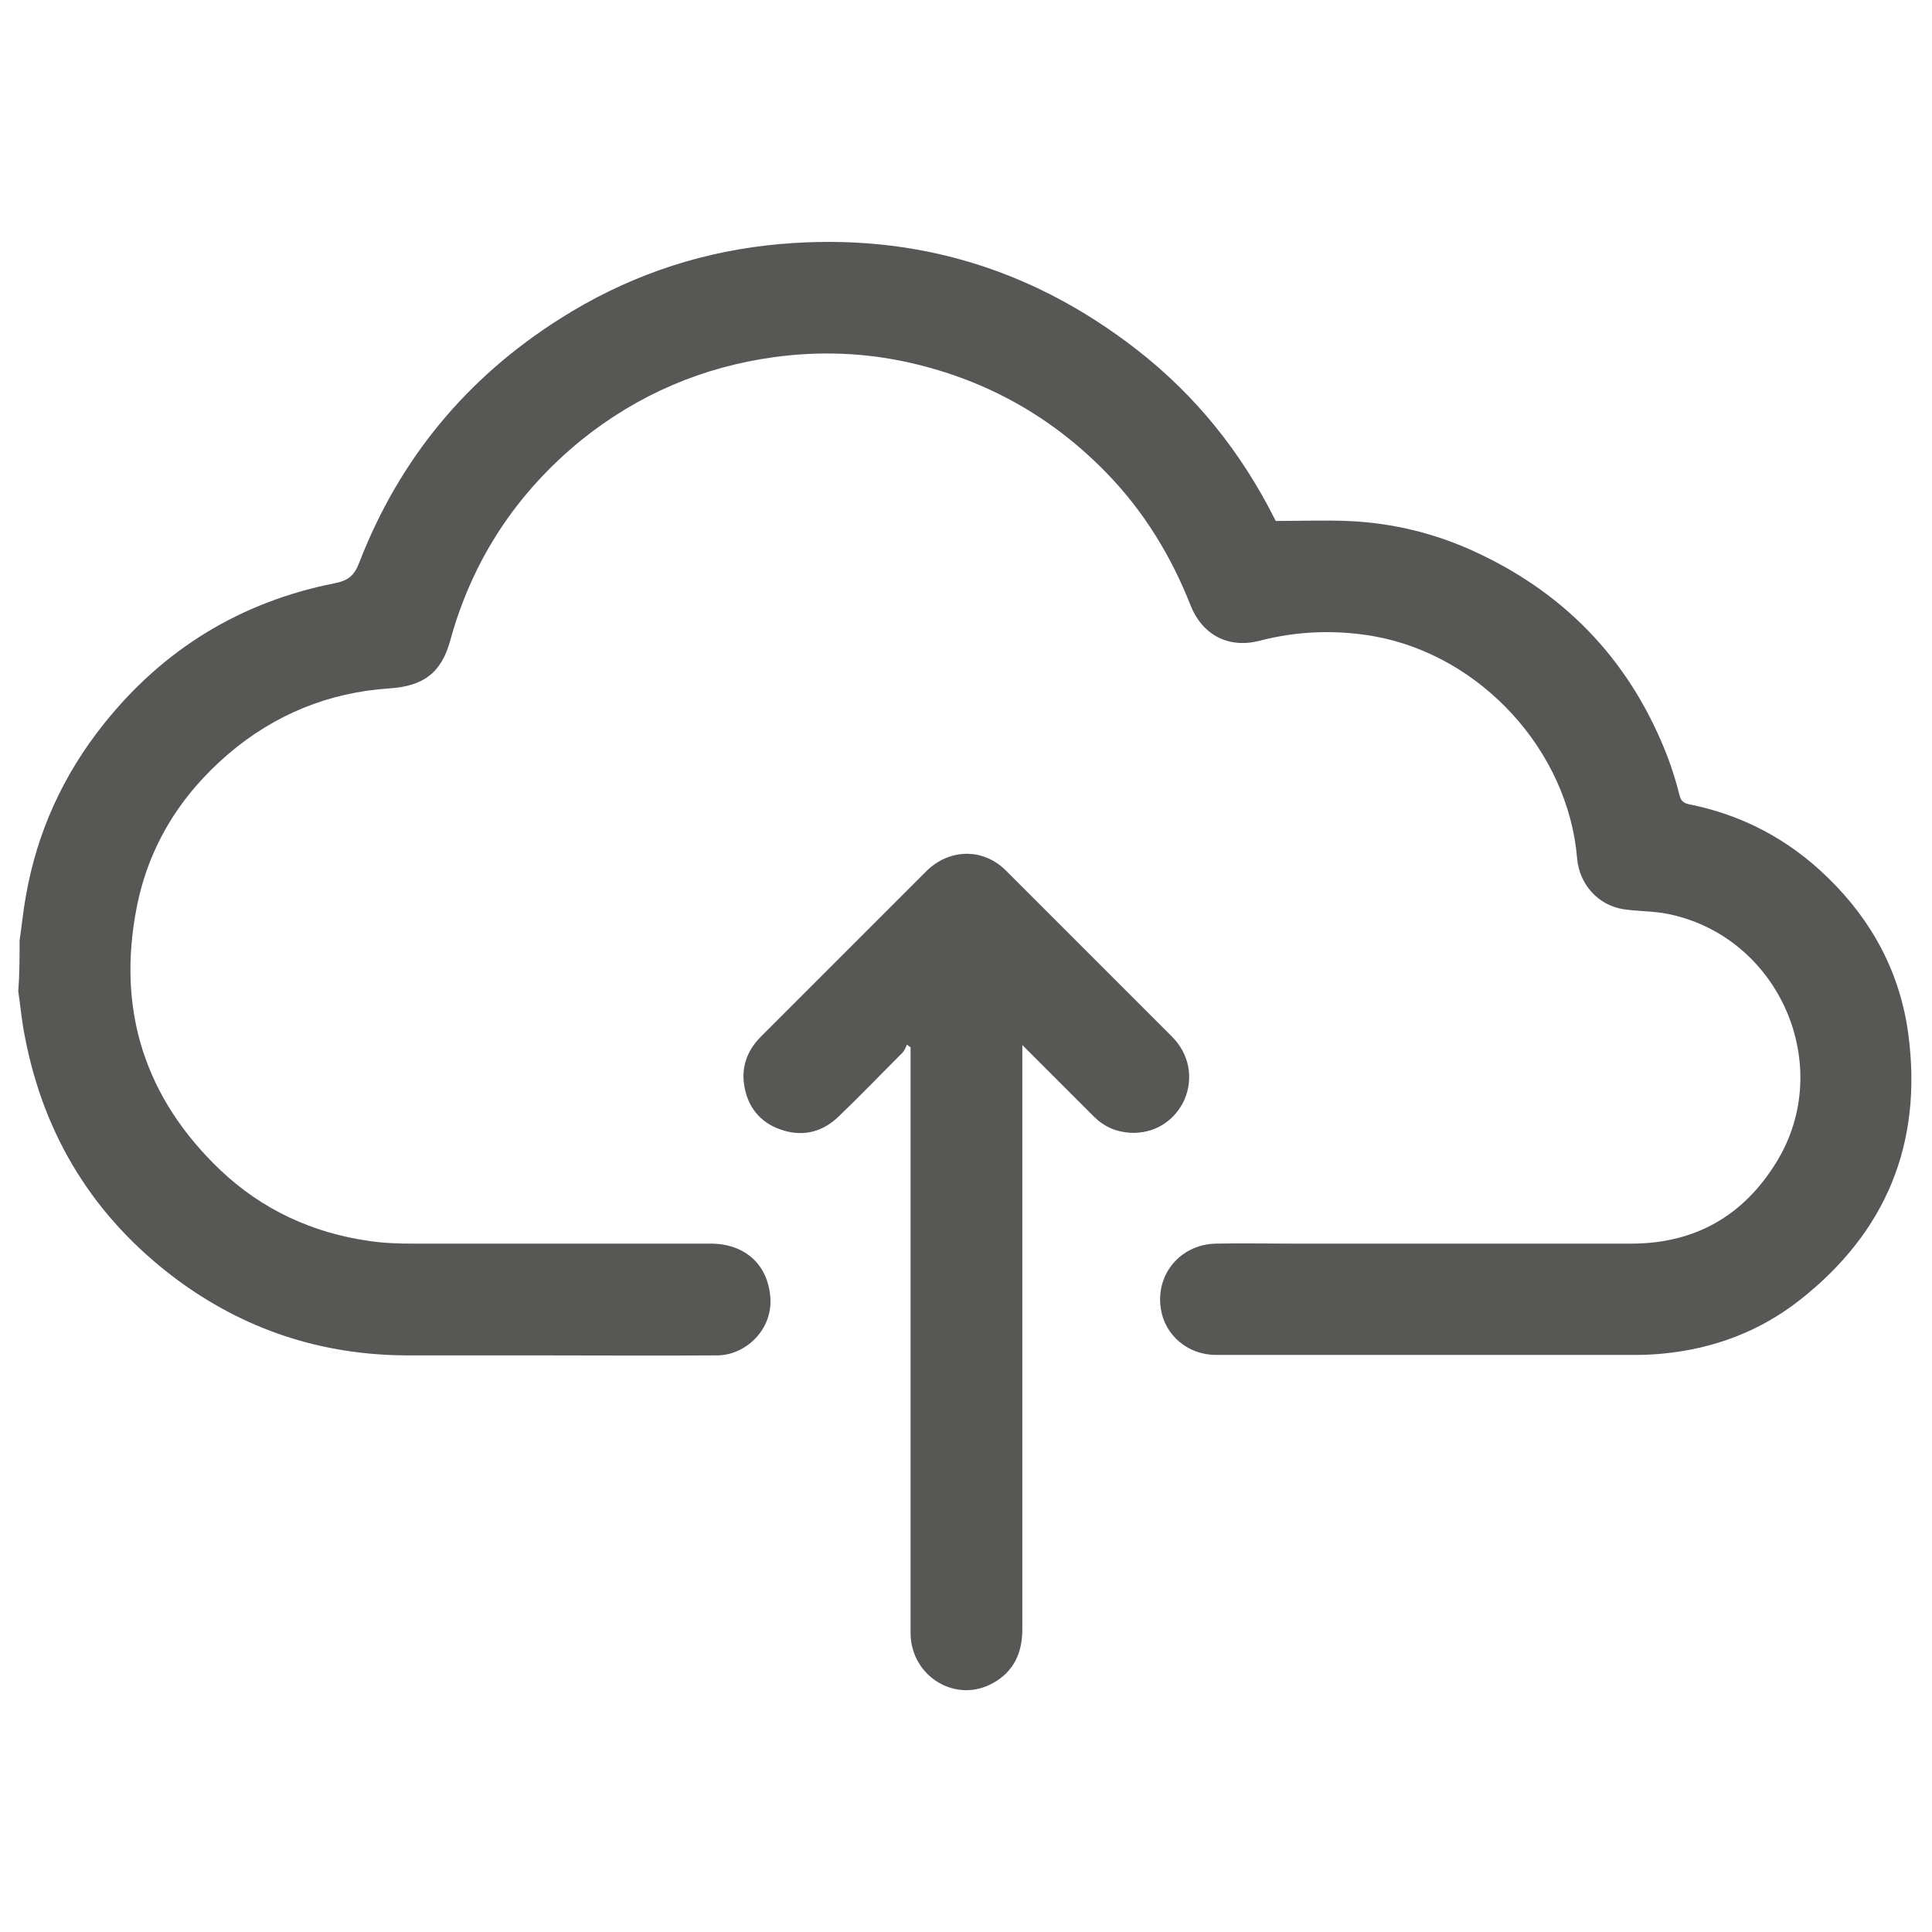
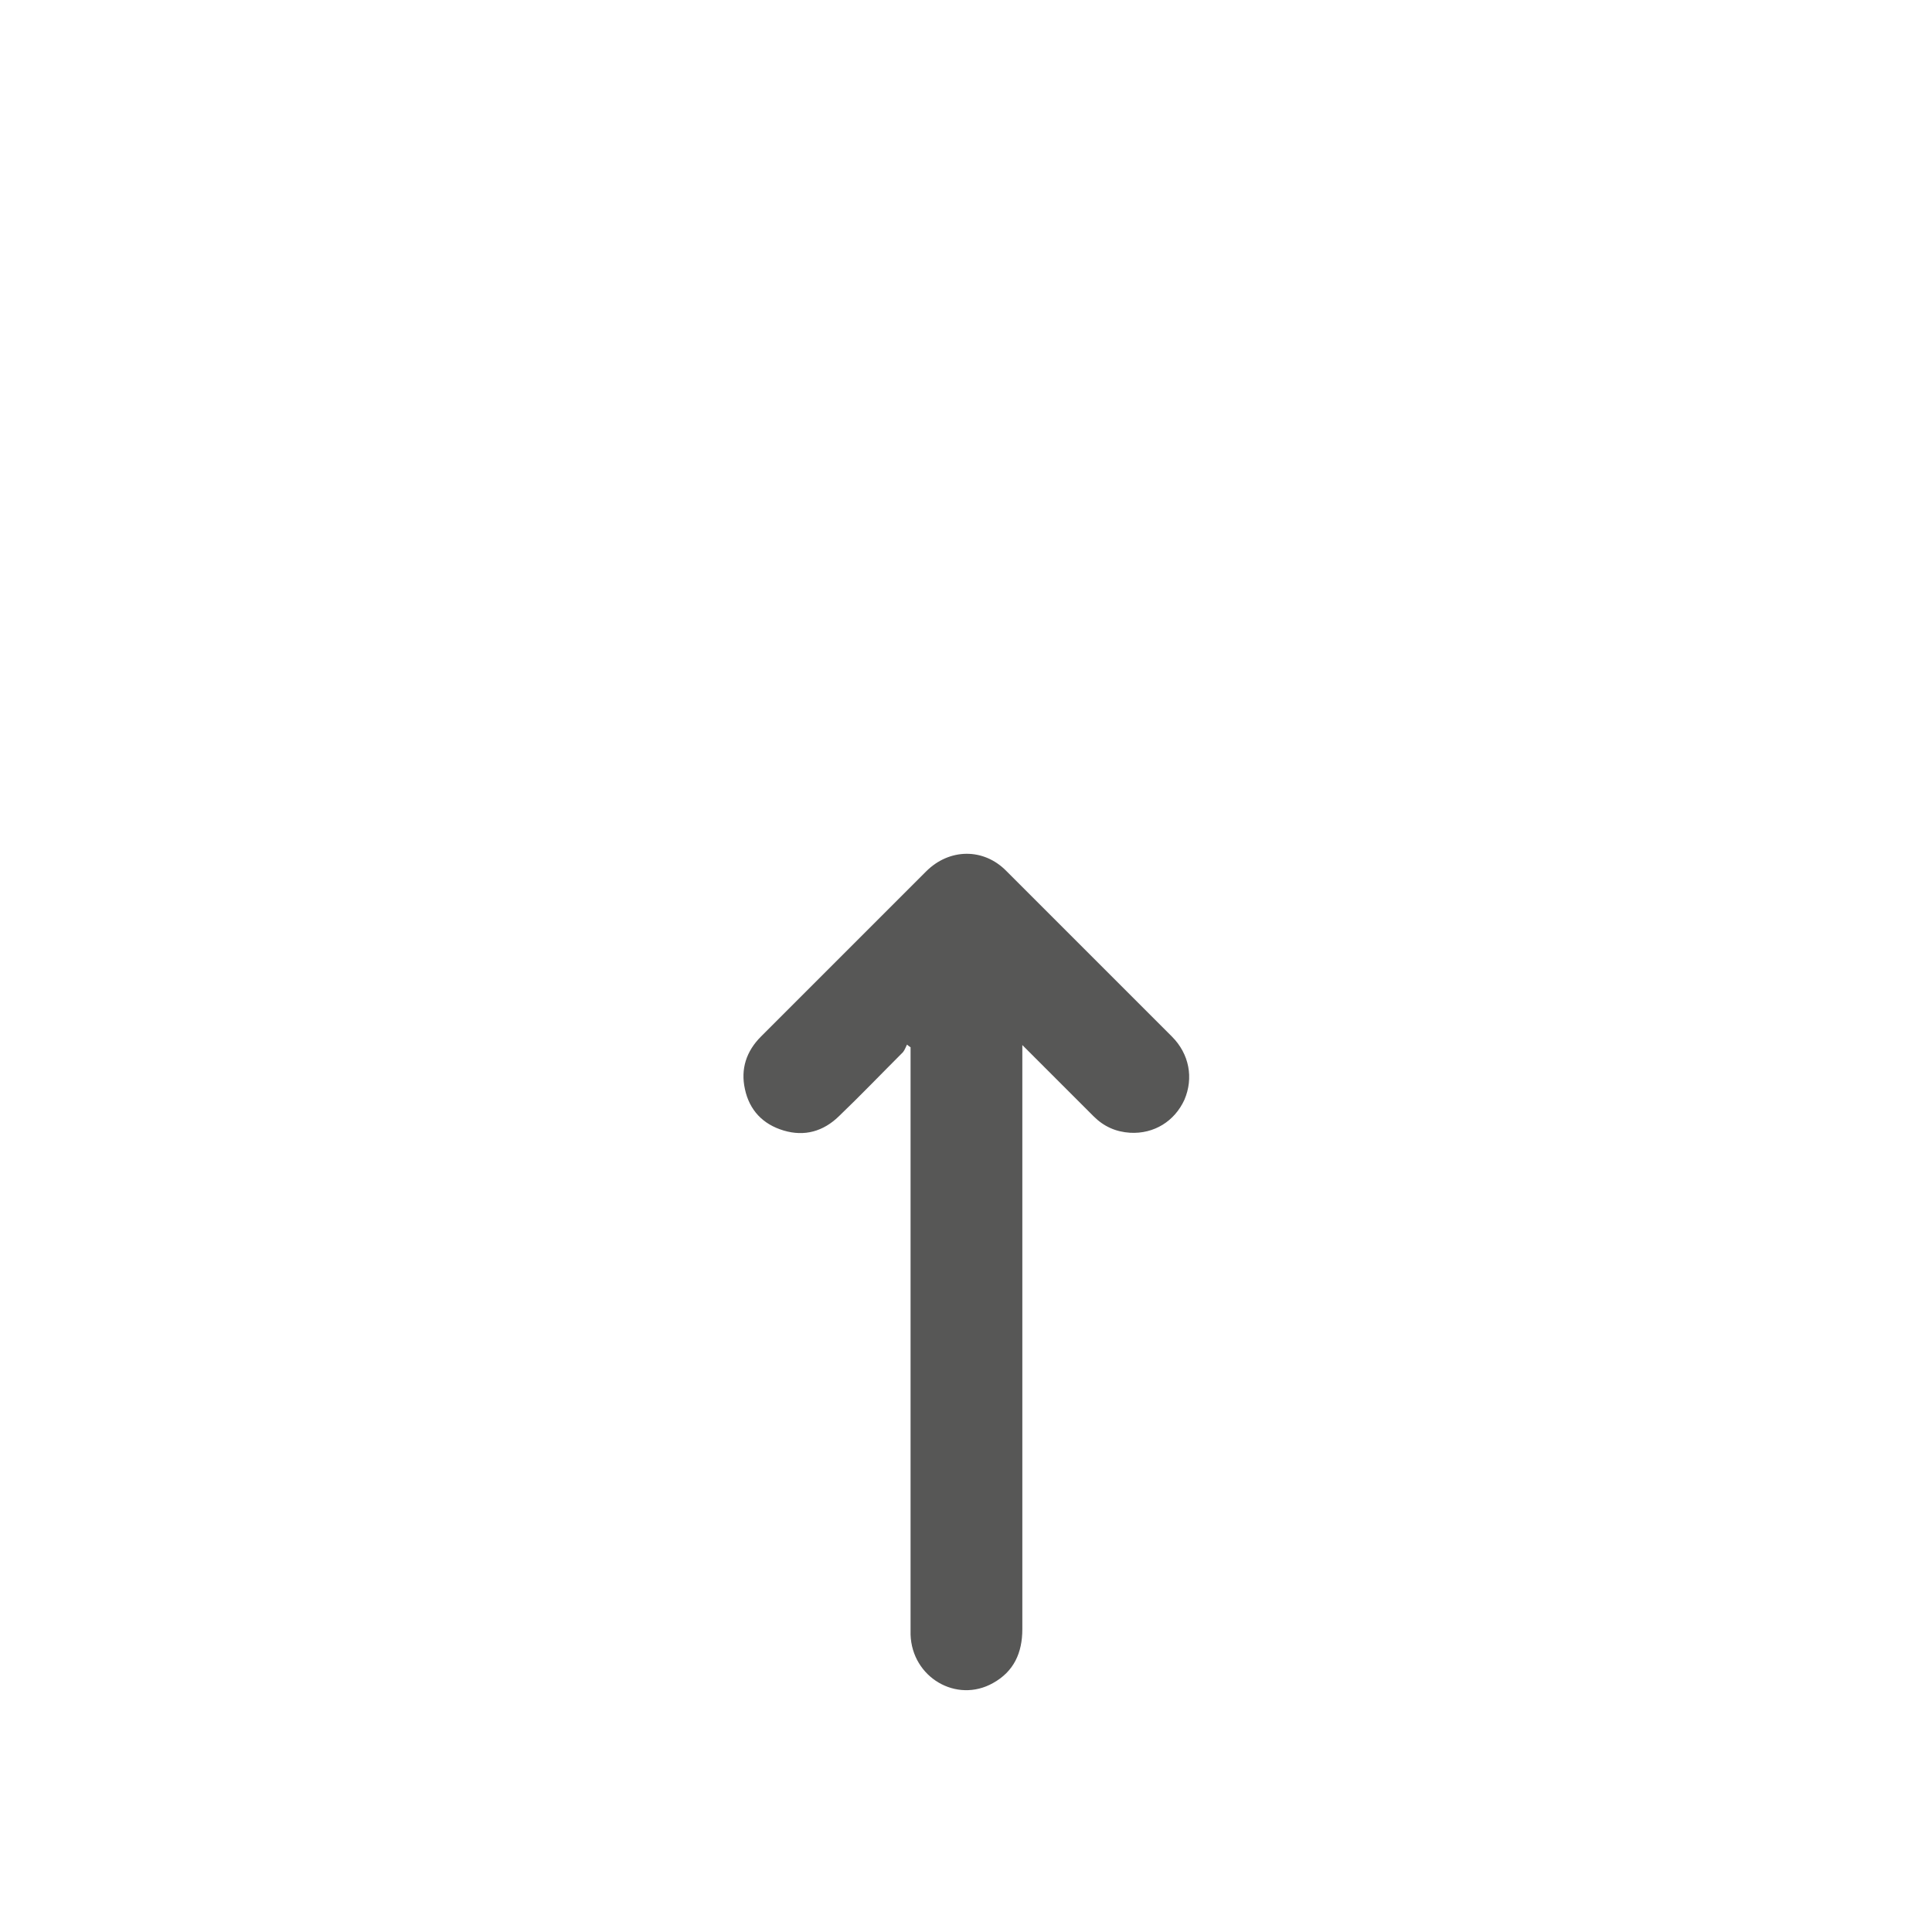
<svg xmlns="http://www.w3.org/2000/svg" version="1.1" id="Слой_1" x="0px" y="0px" viewBox="0 0 433.9 433.9" style="enable-background:new 0 0 433.9 433.9;" xml:space="preserve">
  <style type="text/css">
	.st0{fill:#575756;}
</style>
  <g>
-     <path class="st0" d="M4.4,211.2c0.5-3.3,0.8-6.6,1.4-9.9c2.5-14.4,8.4-27.3,17.5-38.7C36.7,145.8,54,135.2,75.1,131   c3.2-0.6,4.5-1.8,5.6-4.7c9-23.2,24.1-41.5,45.2-54.8c14.2-9,29.7-14.5,46.4-16.4c30.8-3.4,58.6,4.4,83.1,23.5   c13.1,10.2,23.3,22.9,30.8,37.8c0.2,0.4,0.4,0.7,0.3,0.6c5.5,0,10.8-0.2,16,0c10.4,0.4,20.4,2.9,29.8,7.4   c20.2,9.6,34.3,24.9,42.3,45.8c1,2.7,1.9,5.6,2.6,8.4c0.3,1.2,0.8,1.7,2,2c12.1,2.4,22.5,7.9,31.3,16.5c10,9.7,16.3,21.5,18.1,35.3   c3.2,24.4-5,44.3-24.3,59.5c-9,7.1-19.4,11-30.8,12.1c-2.1,0.2-4.1,0.3-6.2,0.3c-31.4,0-62.8,0-94.2,0c-6.3,0-11.5-4.4-12.4-10.4   c-1.2-7.8,4.5-14.5,12.5-14.6c5.7-0.1,11.3,0,17,0c25.4,0,50.8,0,76.2,0c14.2,0,25.1-6.2,32.5-18.2c13.4-21.6,0.8-50.6-24.1-55.8   c-3.3-0.7-6.8-0.6-10.2-1.1c-5.7-0.9-9.9-5.6-10.4-11.4c-2-24.2-21.6-45.6-45.6-49.9c-8.6-1.5-17.2-1.2-25.7,1   c-6.9,1.8-12.8-1.2-15.5-7.9c-4.4-11.2-10.6-21.3-19-29.9c-12.2-12.5-26.8-20.7-43.9-24.6c-10.1-2.3-20.3-2.7-30.6-1.3   c-16.1,2.2-30.6,8.4-43.3,18.6c-14.6,11.9-24.5,26.9-29.5,45.1c-2,7.3-6.1,10.2-13.6,10.7c-13.7,0.9-25.9,5.9-36.3,14.8   c-10.7,9.2-17.8,20.6-20.5,34.4c-4.5,23,1.8,42.8,18.8,59c9.4,8.9,20.7,14.1,33.4,15.9c3.3,0.5,6.6,0.6,9.9,0.6   c22.3,0,44.5,0,66.8,0c7.5,0,12.8,4.5,13.4,12c0.6,7.3-5.5,13-11.8,13.1c-13.8,0.1-27.5,0-41.3,0c-9.6,0-19.1,0-28.7,0   c-19.1-0.1-36.4-5.8-51.7-17.2c-18.3-13.7-29.6-31.9-33.9-54.3c-0.7-3.4-1-6.9-1.5-10.3C4.4,218.8,4.4,215,4.4,211.2z" />
    <path class="st0" d="M203.7,234.6c-0.3,0.6-0.5,1.2-0.9,1.7c-4.8,4.8-9.5,9.7-14.4,14.4c-3.5,3.4-7.7,4.6-12.4,3.2   c-4.7-1.4-7.7-4.6-8.7-9.3c-1-4.5,0.3-8.5,3.6-11.8c7.9-7.9,15.8-15.8,23.7-23.7c4.5-4.5,8.9-8.9,13.4-13.4   c5.2-5.2,12.9-5.3,18-0.1c12.4,12.4,24.8,24.8,37.2,37.2c3.9,3.9,4.9,9.3,2.8,14.2c-2.2,4.8-6.8,7.7-12.2,7.4   c-3.2-0.2-5.9-1.4-8.2-3.7c-4.8-4.8-9.6-9.6-14.4-14.4c-0.4-0.4-0.8-0.8-1.6-1.6c0,1.1,0,1.8,0,2.6c0,42.9,0,85.7,0,128.6   c0,5.3-1.9,9.5-6.6,12.1c-8.2,4.6-18.2-1.3-18.5-10.9c0-0.6,0-1.2,0-1.8c0-42.6,0-85.2,0-127.9c0-0.7,0-1.5,0-2.2   C204.2,235,203.9,234.8,203.7,234.6z" />
  </g>
</svg>